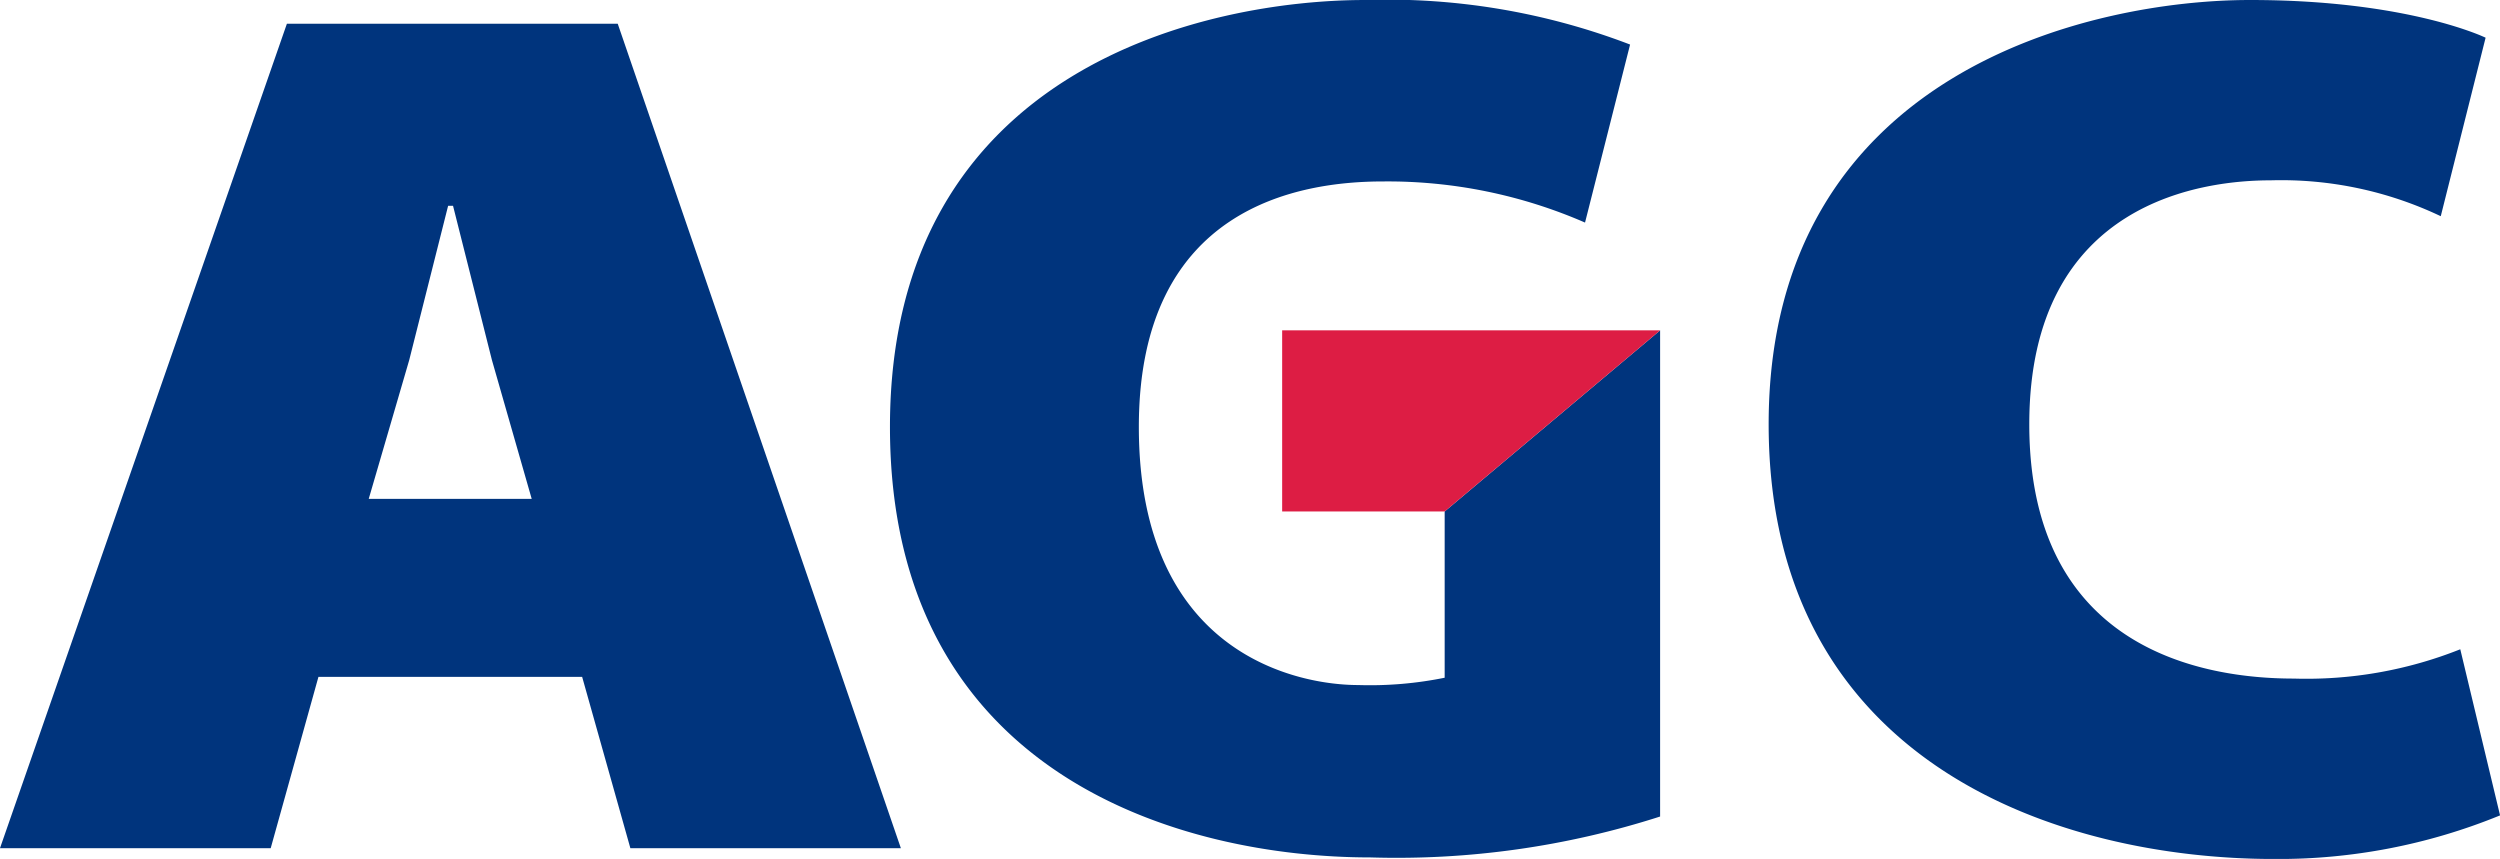
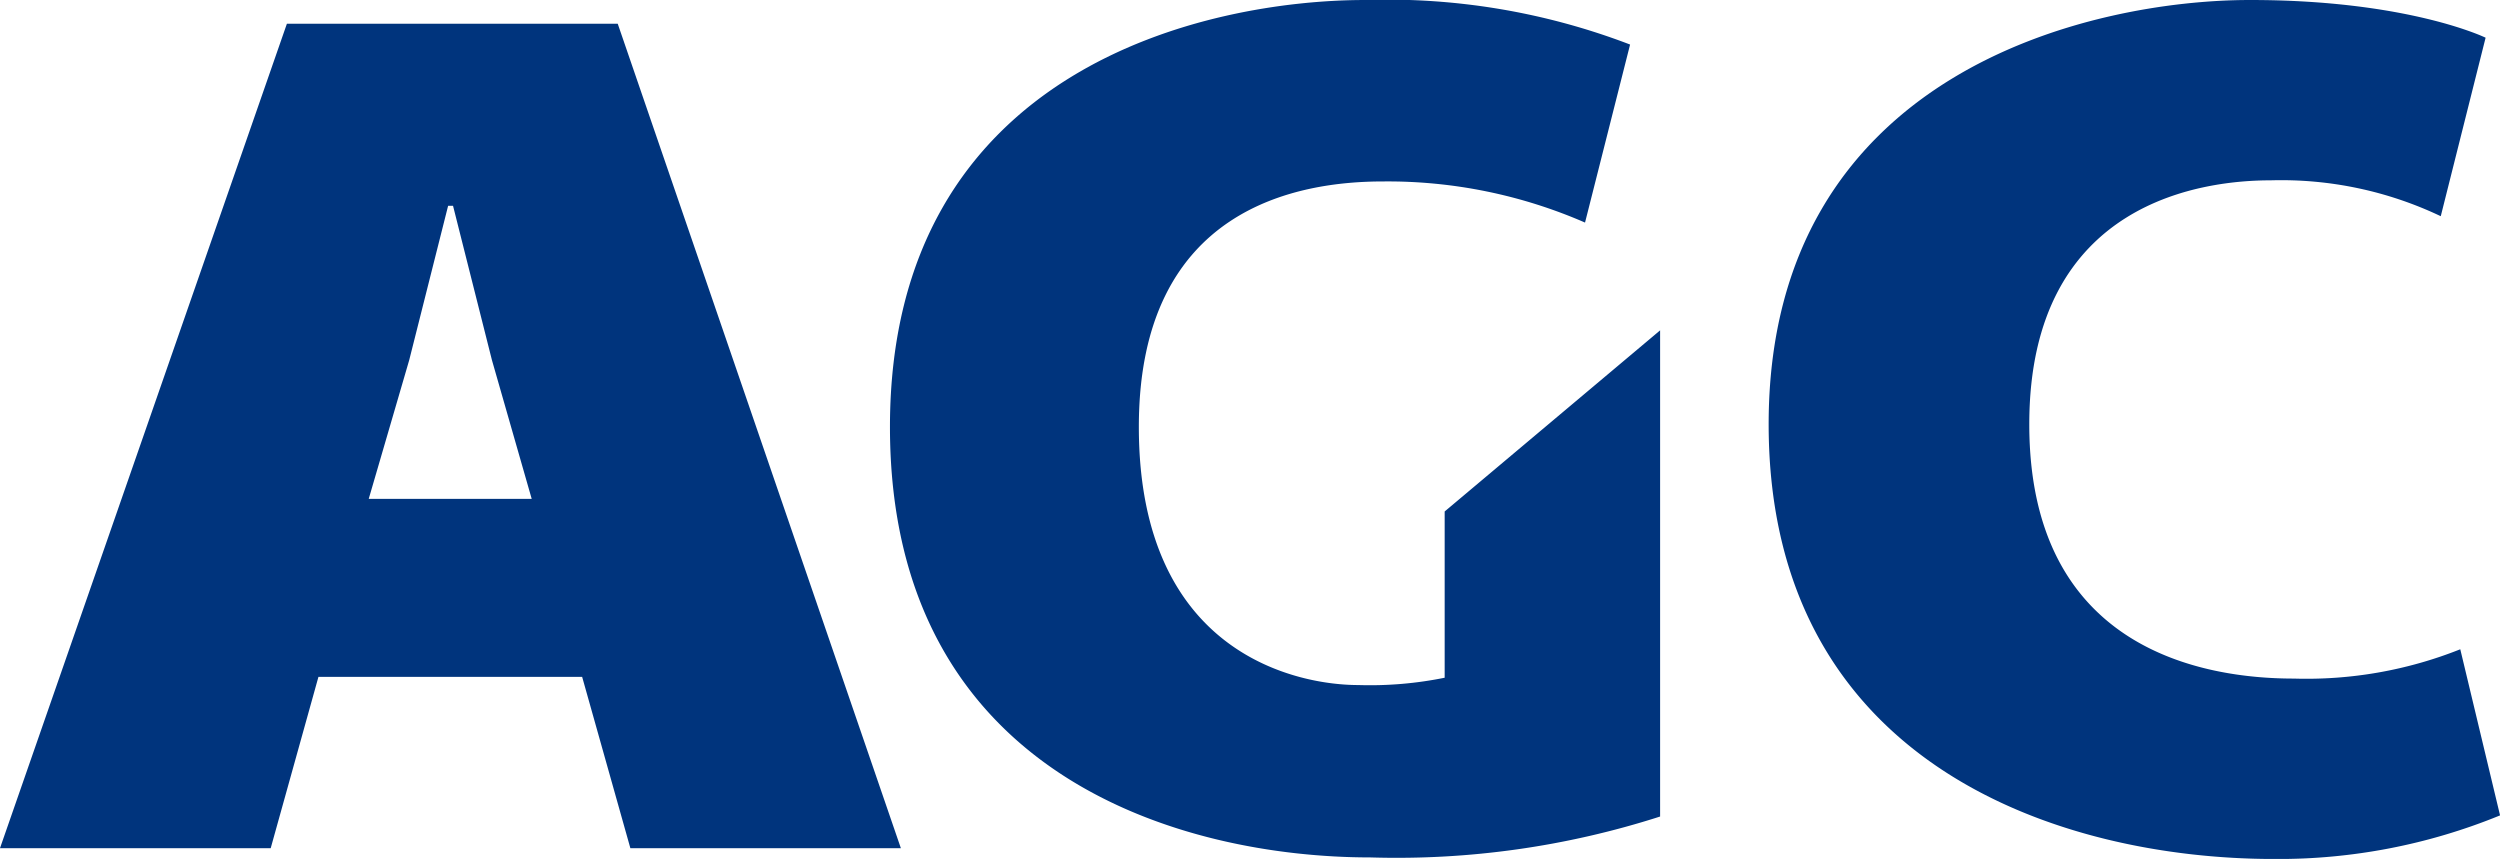
<svg xmlns="http://www.w3.org/2000/svg" width="94.271" height="32.388" viewBox="0 0 94.271 32.388">
  <g id="Group_3" data-name="Group 3" transform="translate(0 0)">
    <g id="Group_1" data-name="Group 1">
      <path id="Path_1" data-name="Path 1" d="M220.3,231.432h10.2l-10.676-31.087H207.348L196.53,231.432h10.208l1.8-6.459h9.944Zm-9.866-13.171,1.527-5.234,1.467-5.818h.185l1.467,5.818,1.5,5.234Z" transform="translate(-196.53 -199.449)" fill="#00347d" />
      <path id="Path_2" data-name="Path 2" d="M424.1,199.072s-2.908-1.422-8.878-1.422-18.157,2.694-18.157,16c0,12.842,11.014,16.391,19.063,16.391a22.054,22.054,0,0,0,8.517-1.644l-1.5-6.264a15.681,15.681,0,0,1-6.28,1.105c-3.394,0-9.972-1.084-9.972-9.588s6.7-9.2,9.1-9.2a14,14,0,0,1,6.416,1.353Z" transform="translate(-330.372 -197.65)" fill="#00347d" />
    </g>
    <path id="Path_3" data-name="Path 3" d="M325.346,199.33a25.594,25.594,0,0,0-9.984-1.68c-5.867,0-17.925,2.483-17.925,16.1,0,13.231,11.117,16.232,18.113,16.232a32.479,32.479,0,0,0,10.928-1.542V210.107l-8.124,6.83v6.269a14.13,14.13,0,0,1-3.262.276c-2.171,0-8.27-1.076-8.27-9.735,0-8.3,6.051-9.255,9.208-9.255a18.629,18.629,0,0,1,7.617,1.551Z" transform="translate(-263.878 -197.65)" fill="#00347d" />
    <g id="Group_2" data-name="Group 2" transform="translate(48.348 12.457)">
-       <path id="Path_4" data-name="Path 4" d="M341.906,241.937h6.128l8.124-6.83H341.906Z" transform="translate(-341.906 -235.107)" fill="#dd1d44" />
-     </g>
+       </g>
  </g>
</svg>